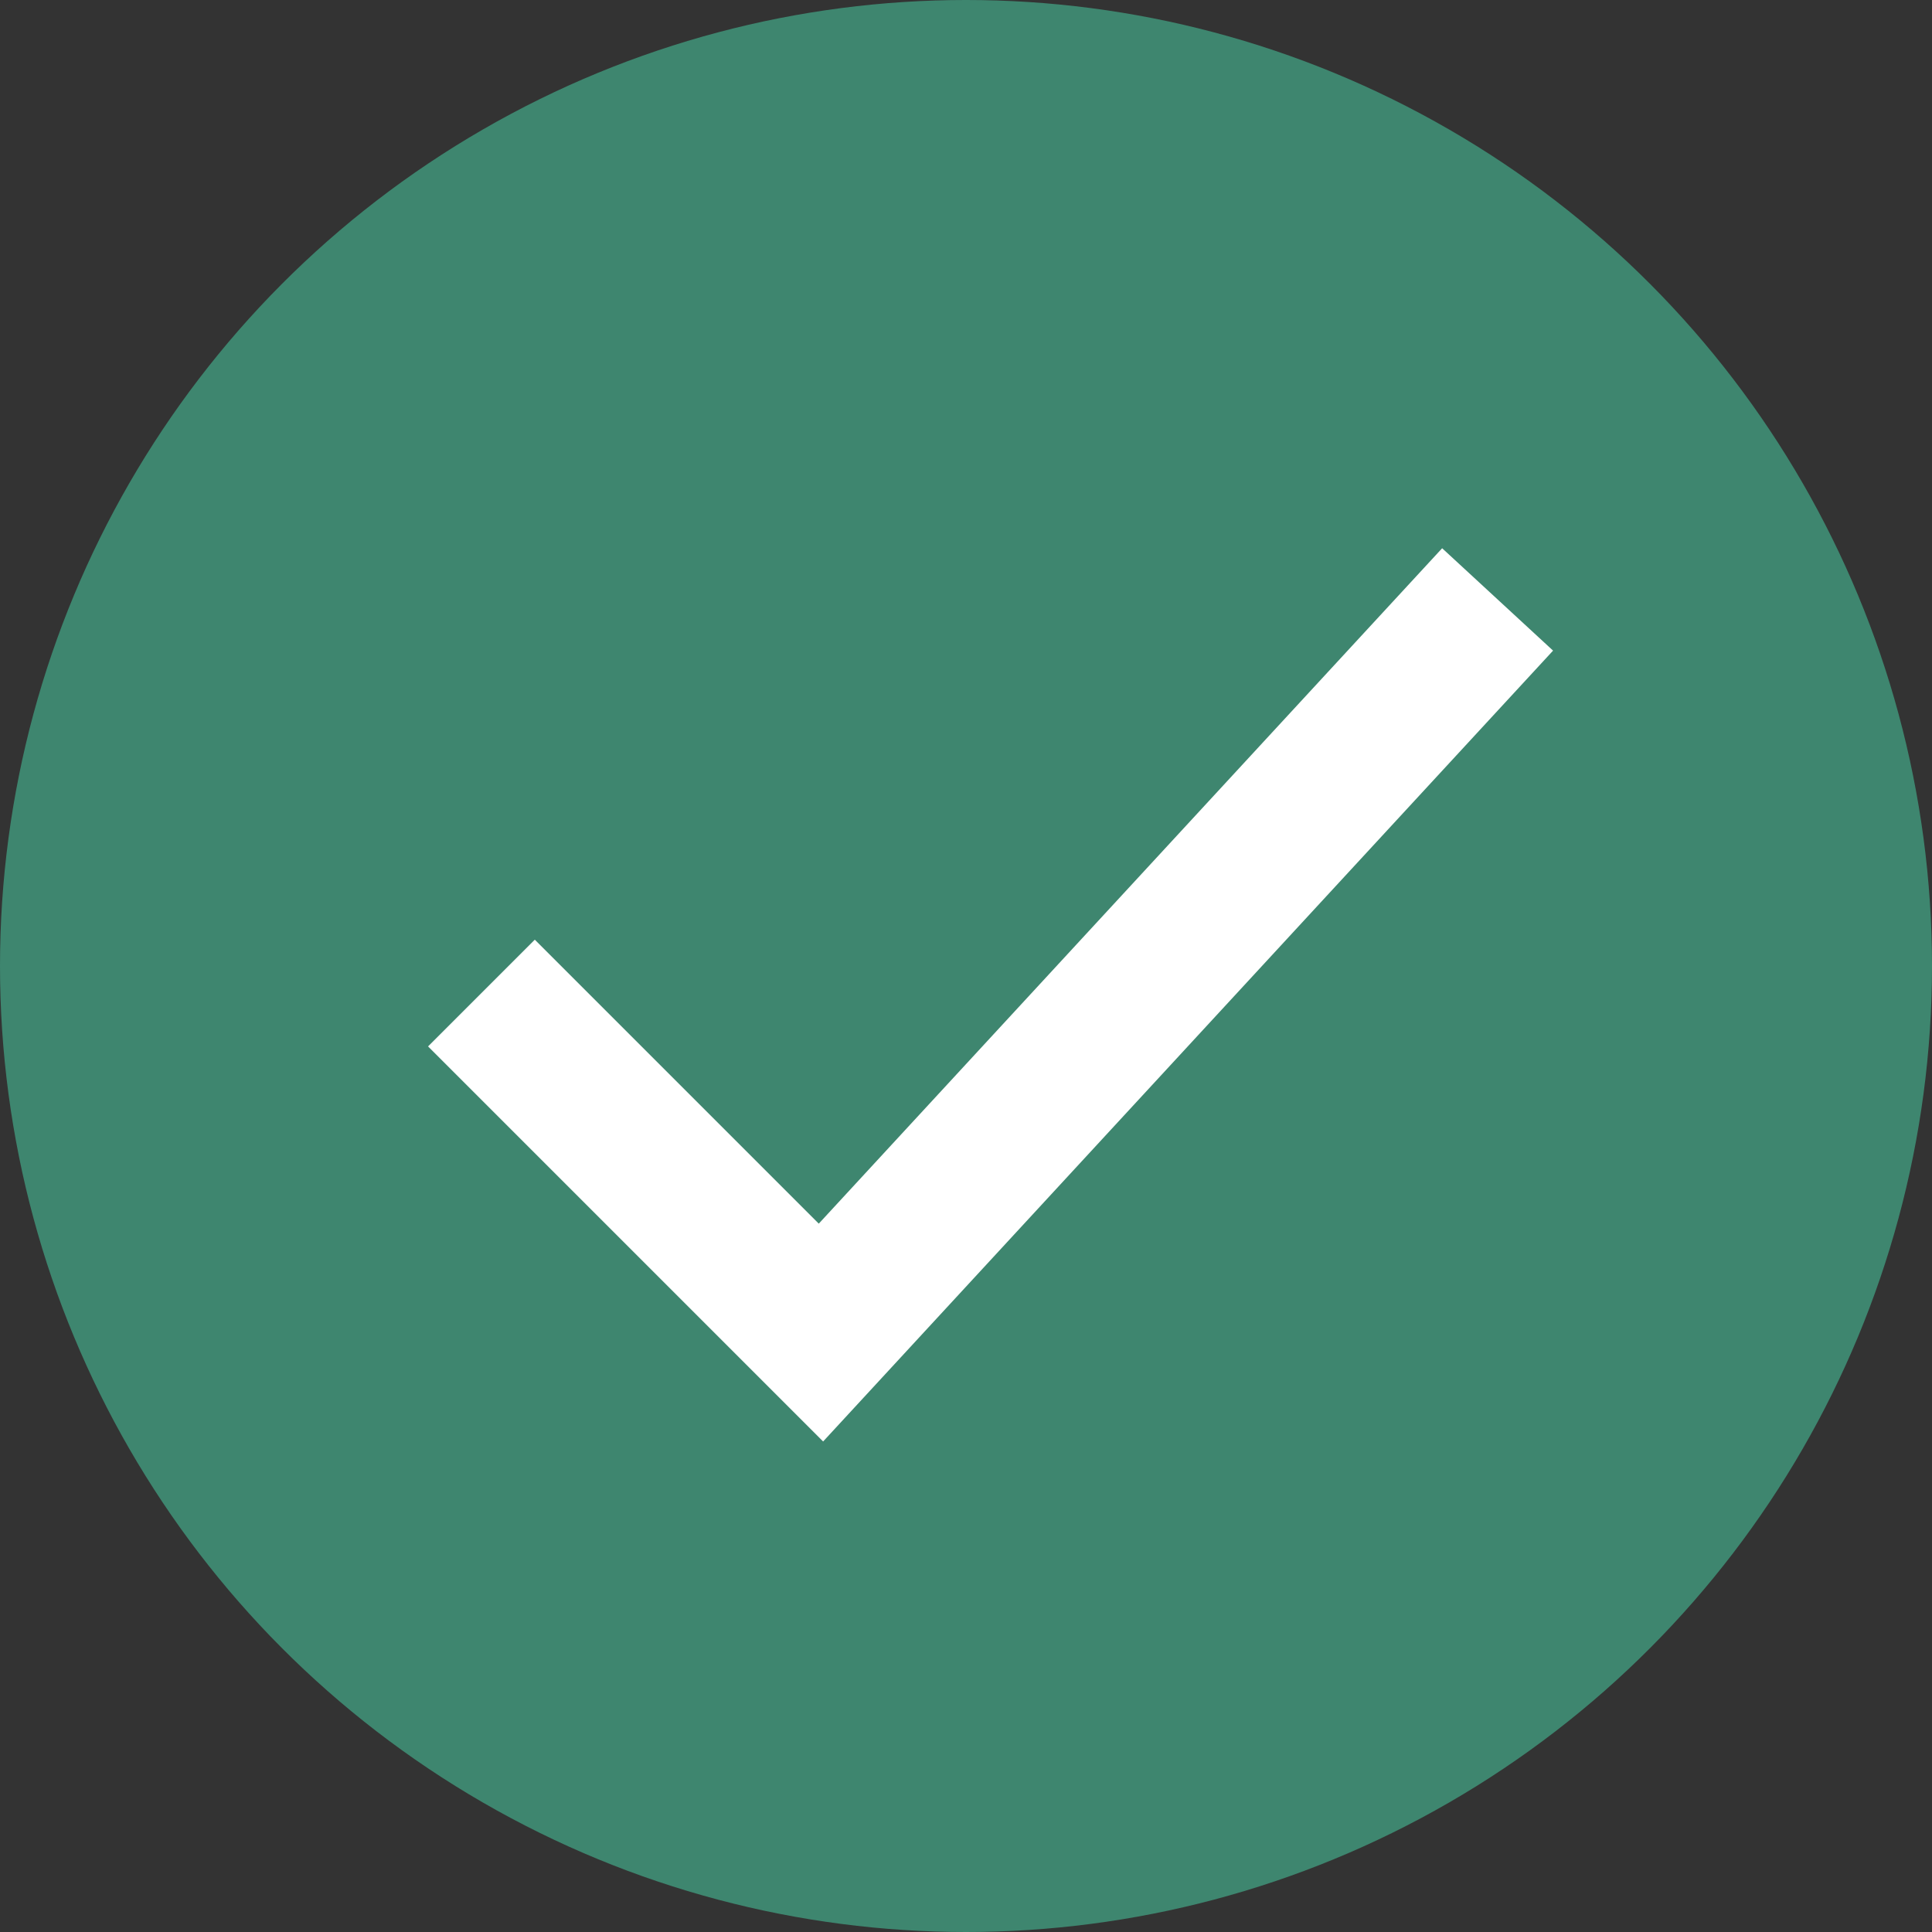
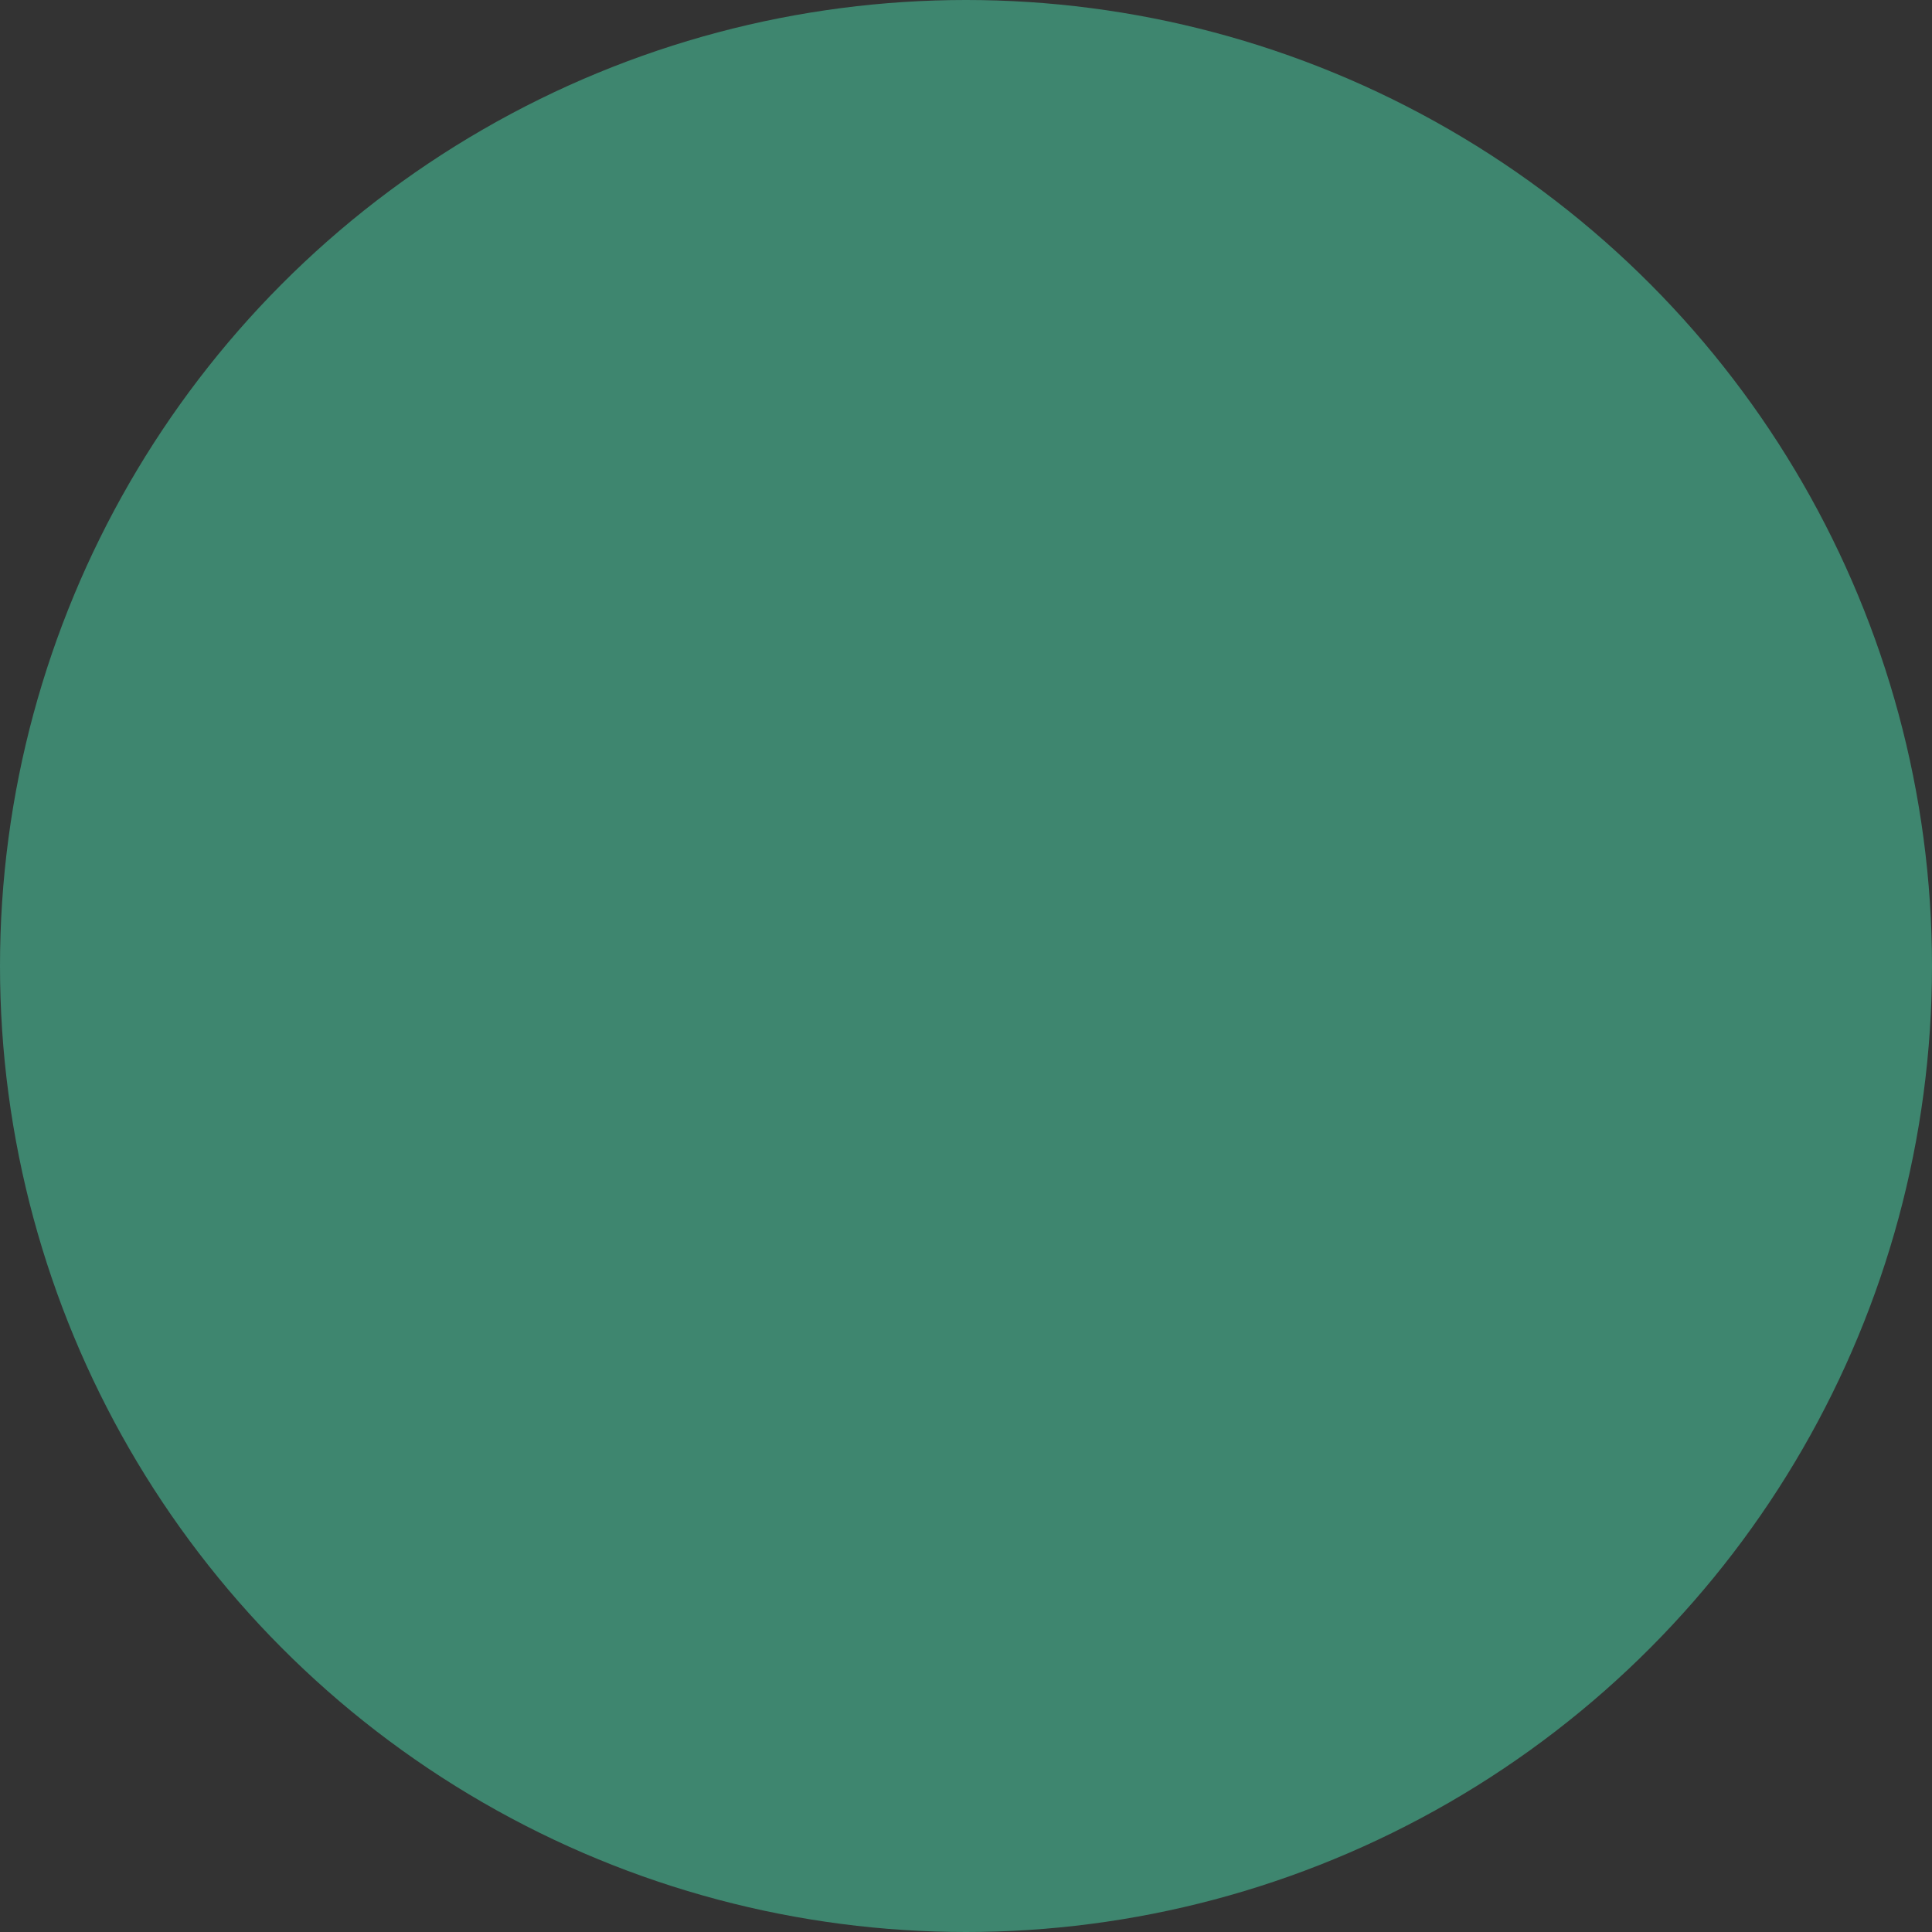
<svg xmlns="http://www.w3.org/2000/svg" id="Layer_1" x="0px" y="0px" viewBox="0 0 64 64" style="enable-background:new 0 0 64 64;" xml:space="preserve">
  <rect x="0" y="0" width="64" height="64" fill="#333333" stroke="none" />
  <style type="text/css"> .st0{fill:#3E866F;} .st1{fill:none;stroke:#FFFFFF;stroke-width:5;stroke-miterlimit:10;} </style>
  <g>
    <circle class="st0" cx="32" cy="32" r="32" />
-     <polyline class="st1" points="15.948,32.896 27.195,44.143 49.61,19.857 " />
  </g>
</svg>